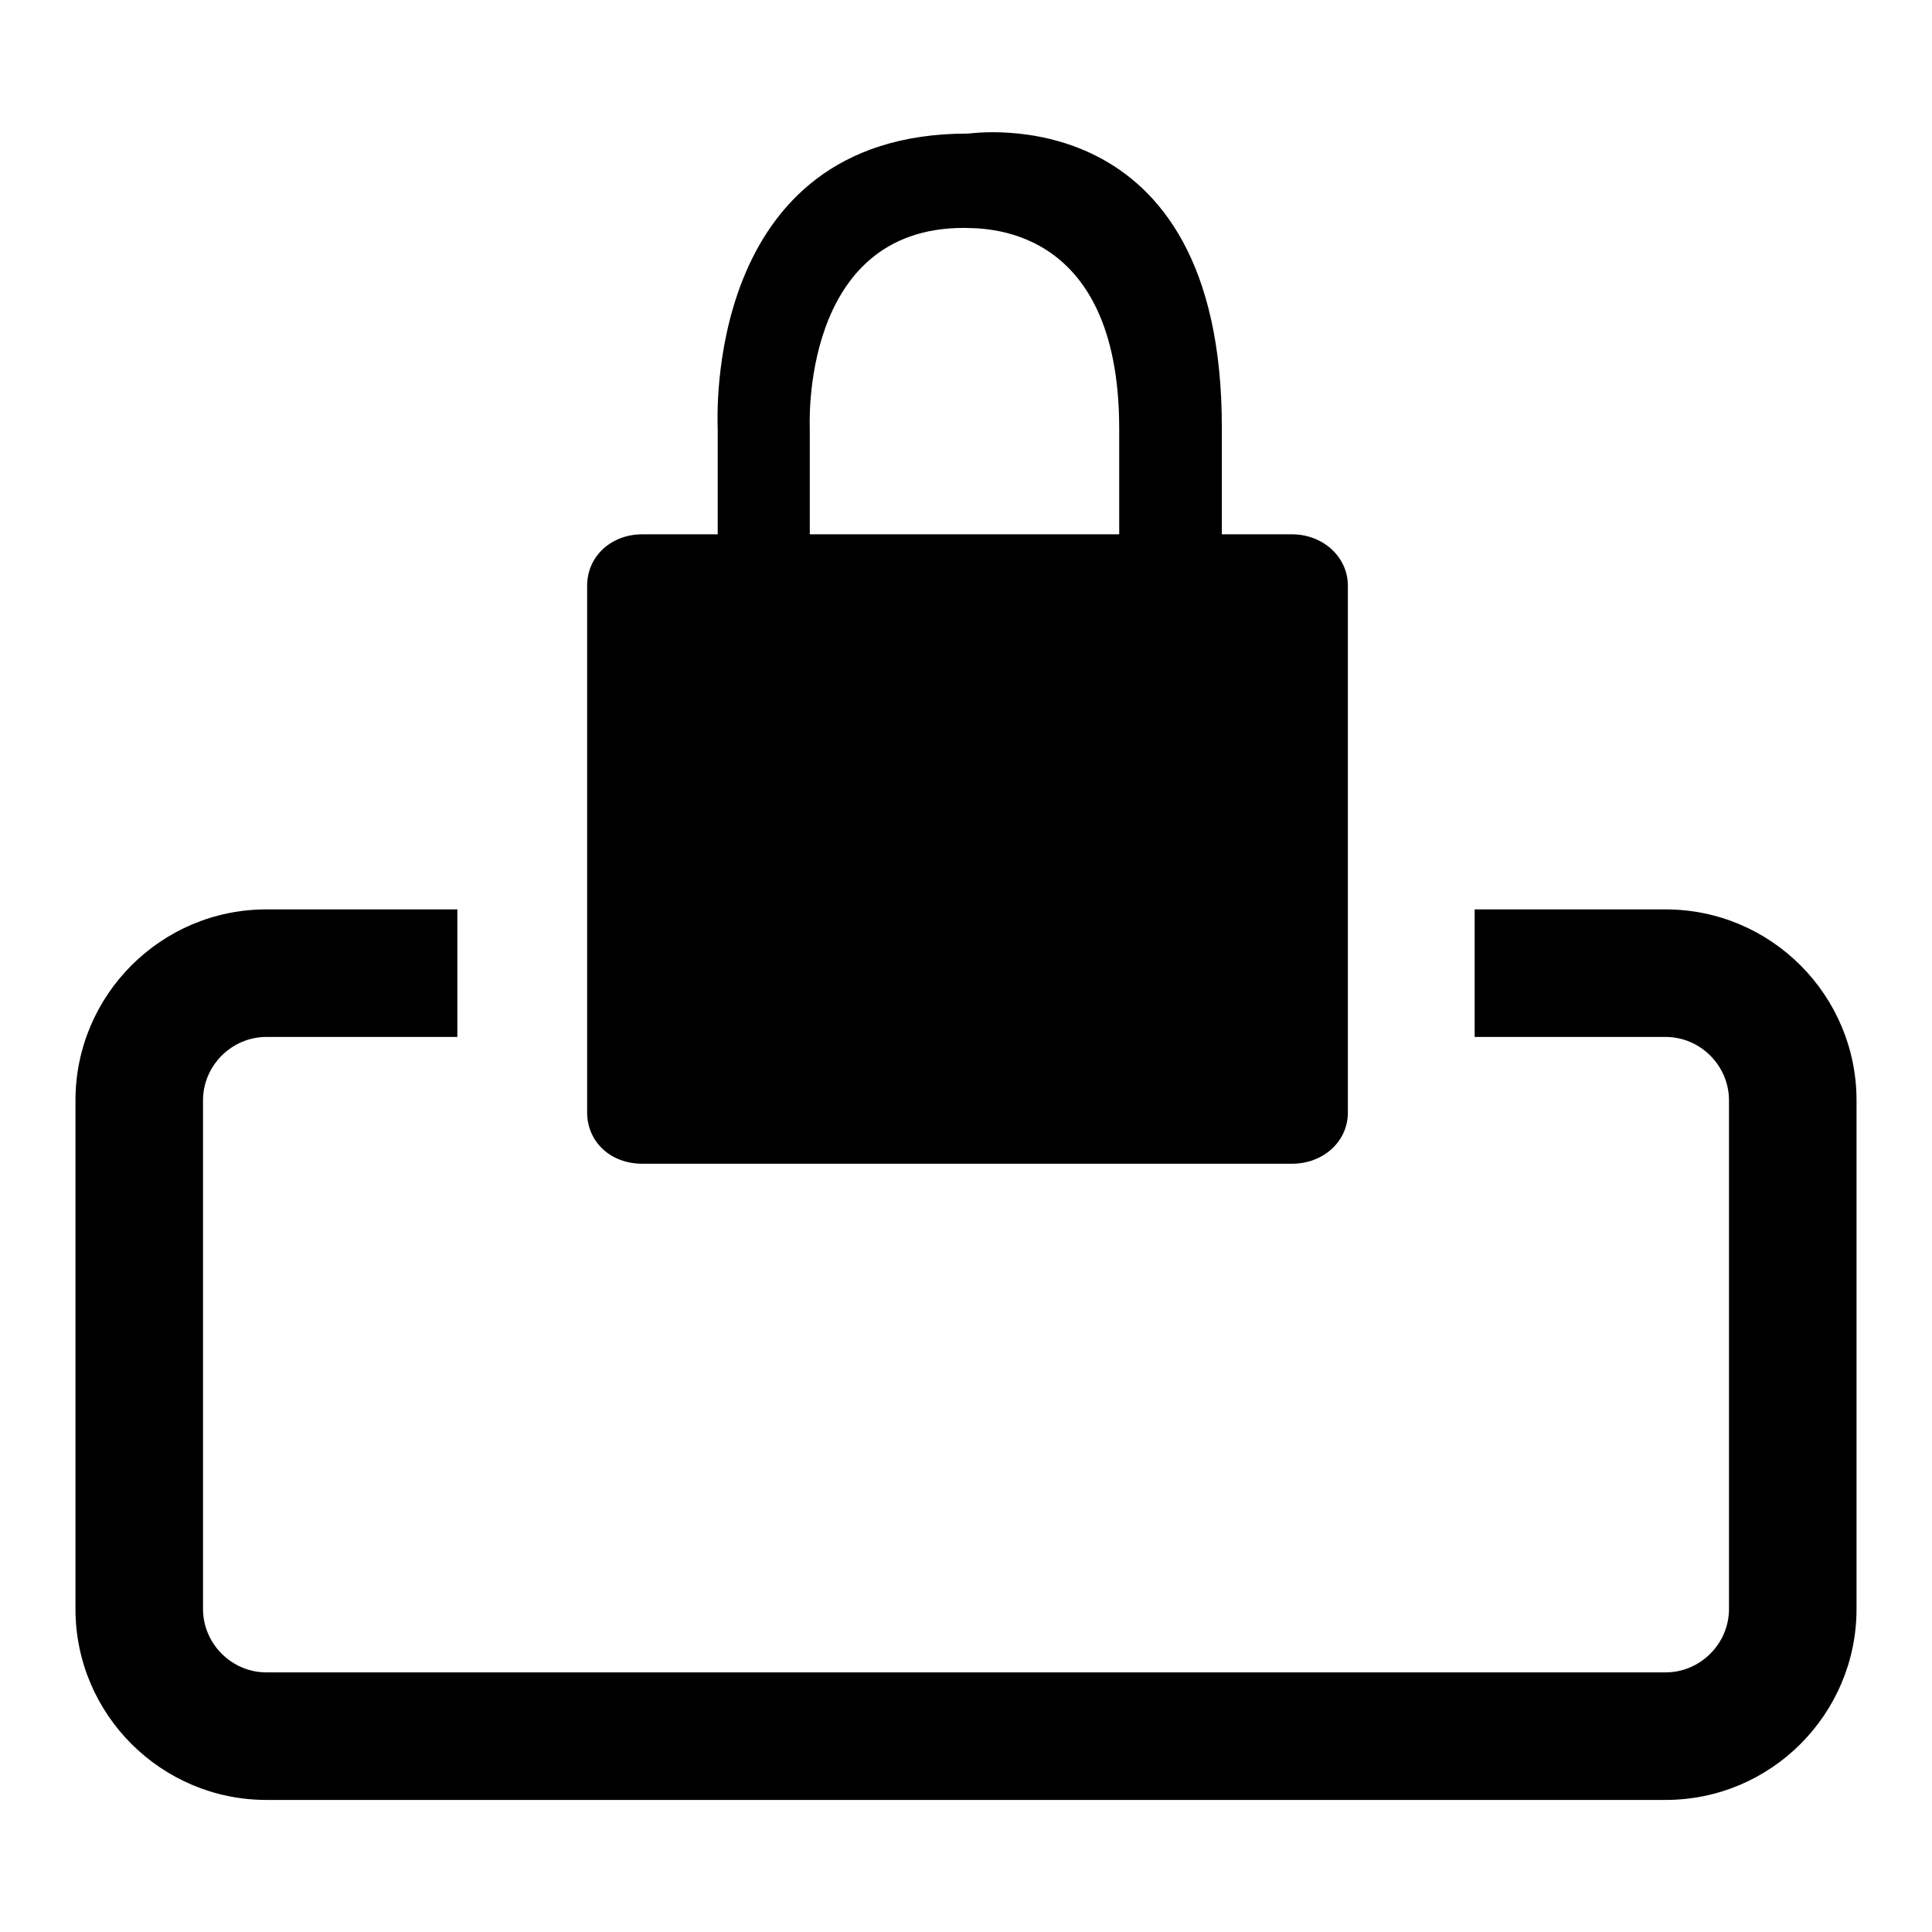
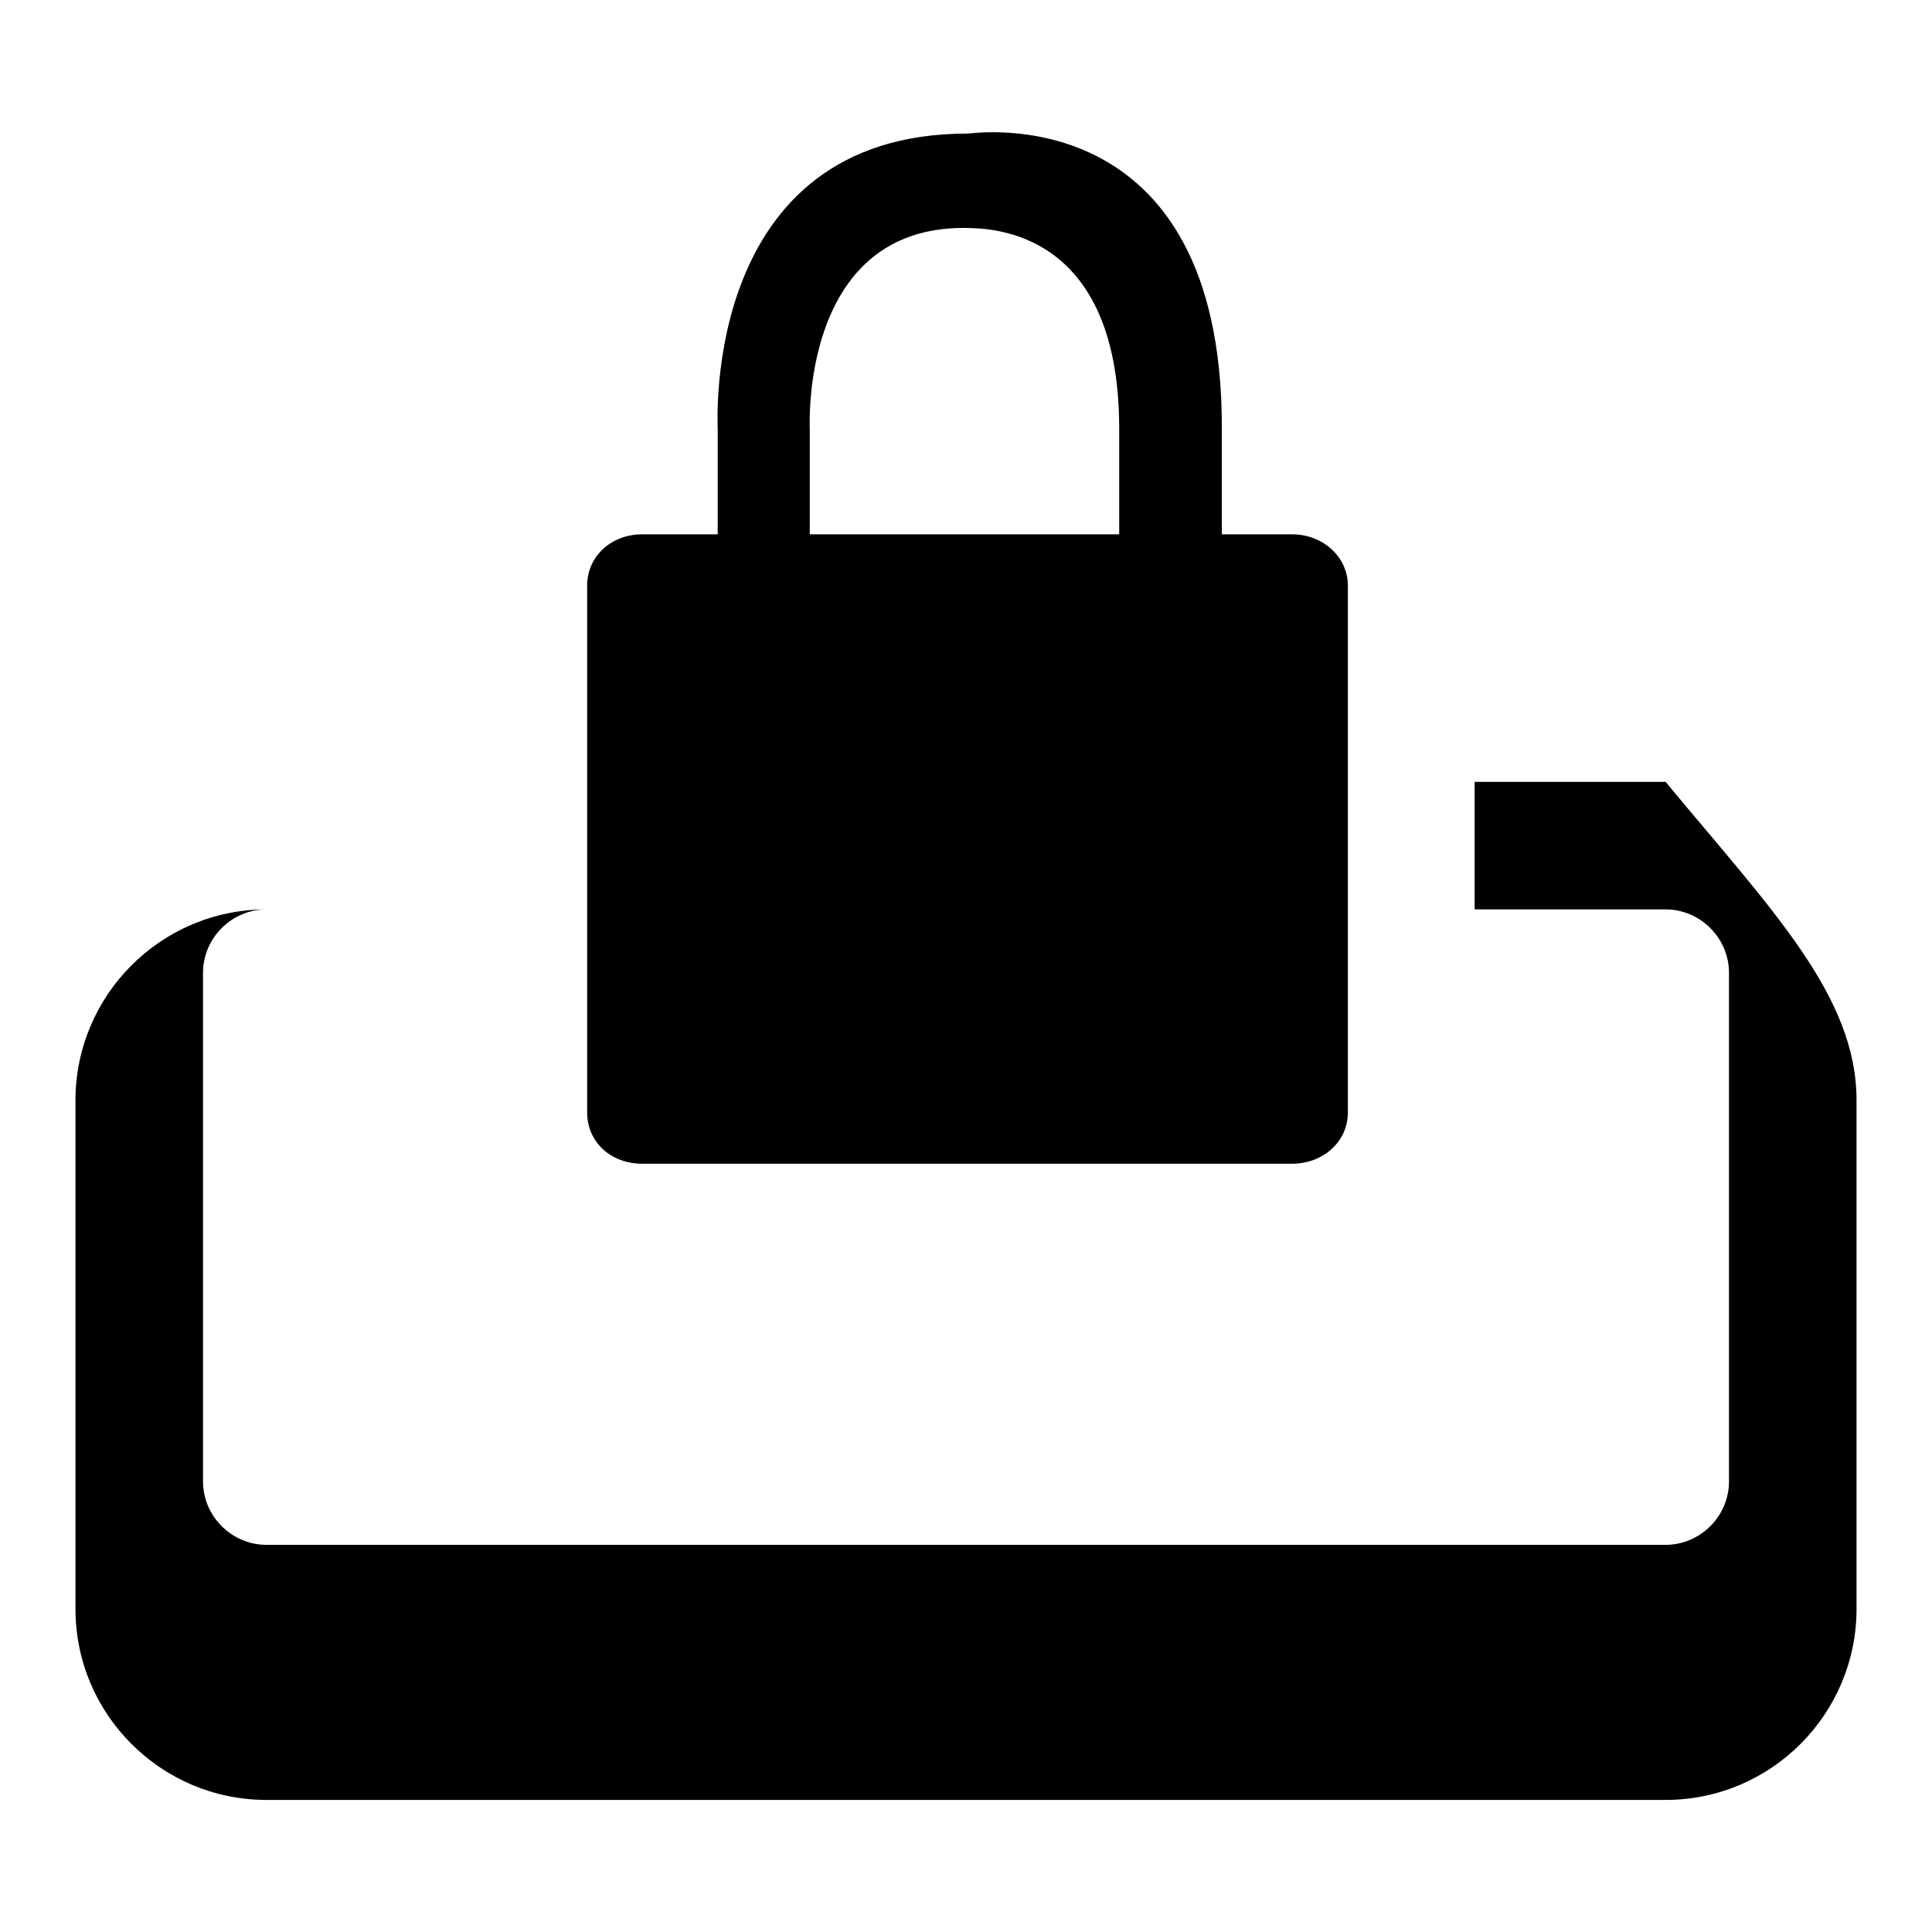
<svg xmlns="http://www.w3.org/2000/svg" version="1.1" x="0px" y="0px" viewBox="0 0 256 256" enable-background="new 0 0 256 256" xml:space="preserve">
  <g>
-     <path fill="#000000" d="M246,145.8v67.4c0,13.9-11.3,25.3-25.3,25.3H35.3c-13.9,0-25.3-11.3-25.3-25.3v-67.4 c0-13.9,11.3-25.3,25.3-25.3h25.3v16.9H35.3c-4.6,0-8.4,3.8-8.4,8.4v67.4c0,4.6,3.8,8.4,8.4,8.4h185.4c4.6,0,8.4-3.8,8.4-8.4v-67.4 c0-4.6-3.8-8.4-8.4-8.4h-25.3v-16.9h25.3C234.7,120.5,246,131.9,246,145.8z M178.6,77.6v69.8c0,3.9-3.3,6.8-7.4,6.8H85.1 c-4.2,0-7.3-2.9-7.3-6.8V77.6c0-3.9,3.2-6.8,7.3-6.8h10v-14c0-0.7-2.1-39.1,33.1-39.1l0.1,0c0.4,0,33.7-5.1,33.6,39.1l0,0v14h9.3 C175.3,70.8,178.6,73.8,178.6,77.6z M107.3,70.8h41v-14c0-27.6-18.6-26.5-20.6-26.6c-21.7,0-20.4,26.4-20.4,26.6V70.8z" />
+     <path fill="#000000" d="M246,145.8v67.4c0,13.9-11.3,25.3-25.3,25.3H35.3c-13.9,0-25.3-11.3-25.3-25.3v-67.4 c0-13.9,11.3-25.3,25.3-25.3h25.3H35.3c-4.6,0-8.4,3.8-8.4,8.4v67.4c0,4.6,3.8,8.4,8.4,8.4h185.4c4.6,0,8.4-3.8,8.4-8.4v-67.4 c0-4.6-3.8-8.4-8.4-8.4h-25.3v-16.9h25.3C234.7,120.5,246,131.9,246,145.8z M178.6,77.6v69.8c0,3.9-3.3,6.8-7.4,6.8H85.1 c-4.2,0-7.3-2.9-7.3-6.8V77.6c0-3.9,3.2-6.8,7.3-6.8h10v-14c0-0.7-2.1-39.1,33.1-39.1l0.1,0c0.4,0,33.7-5.1,33.6,39.1l0,0v14h9.3 C175.3,70.8,178.6,73.8,178.6,77.6z M107.3,70.8h41v-14c0-27.6-18.6-26.5-20.6-26.6c-21.7,0-20.4,26.4-20.4,26.6V70.8z" />
  </g>
</svg>